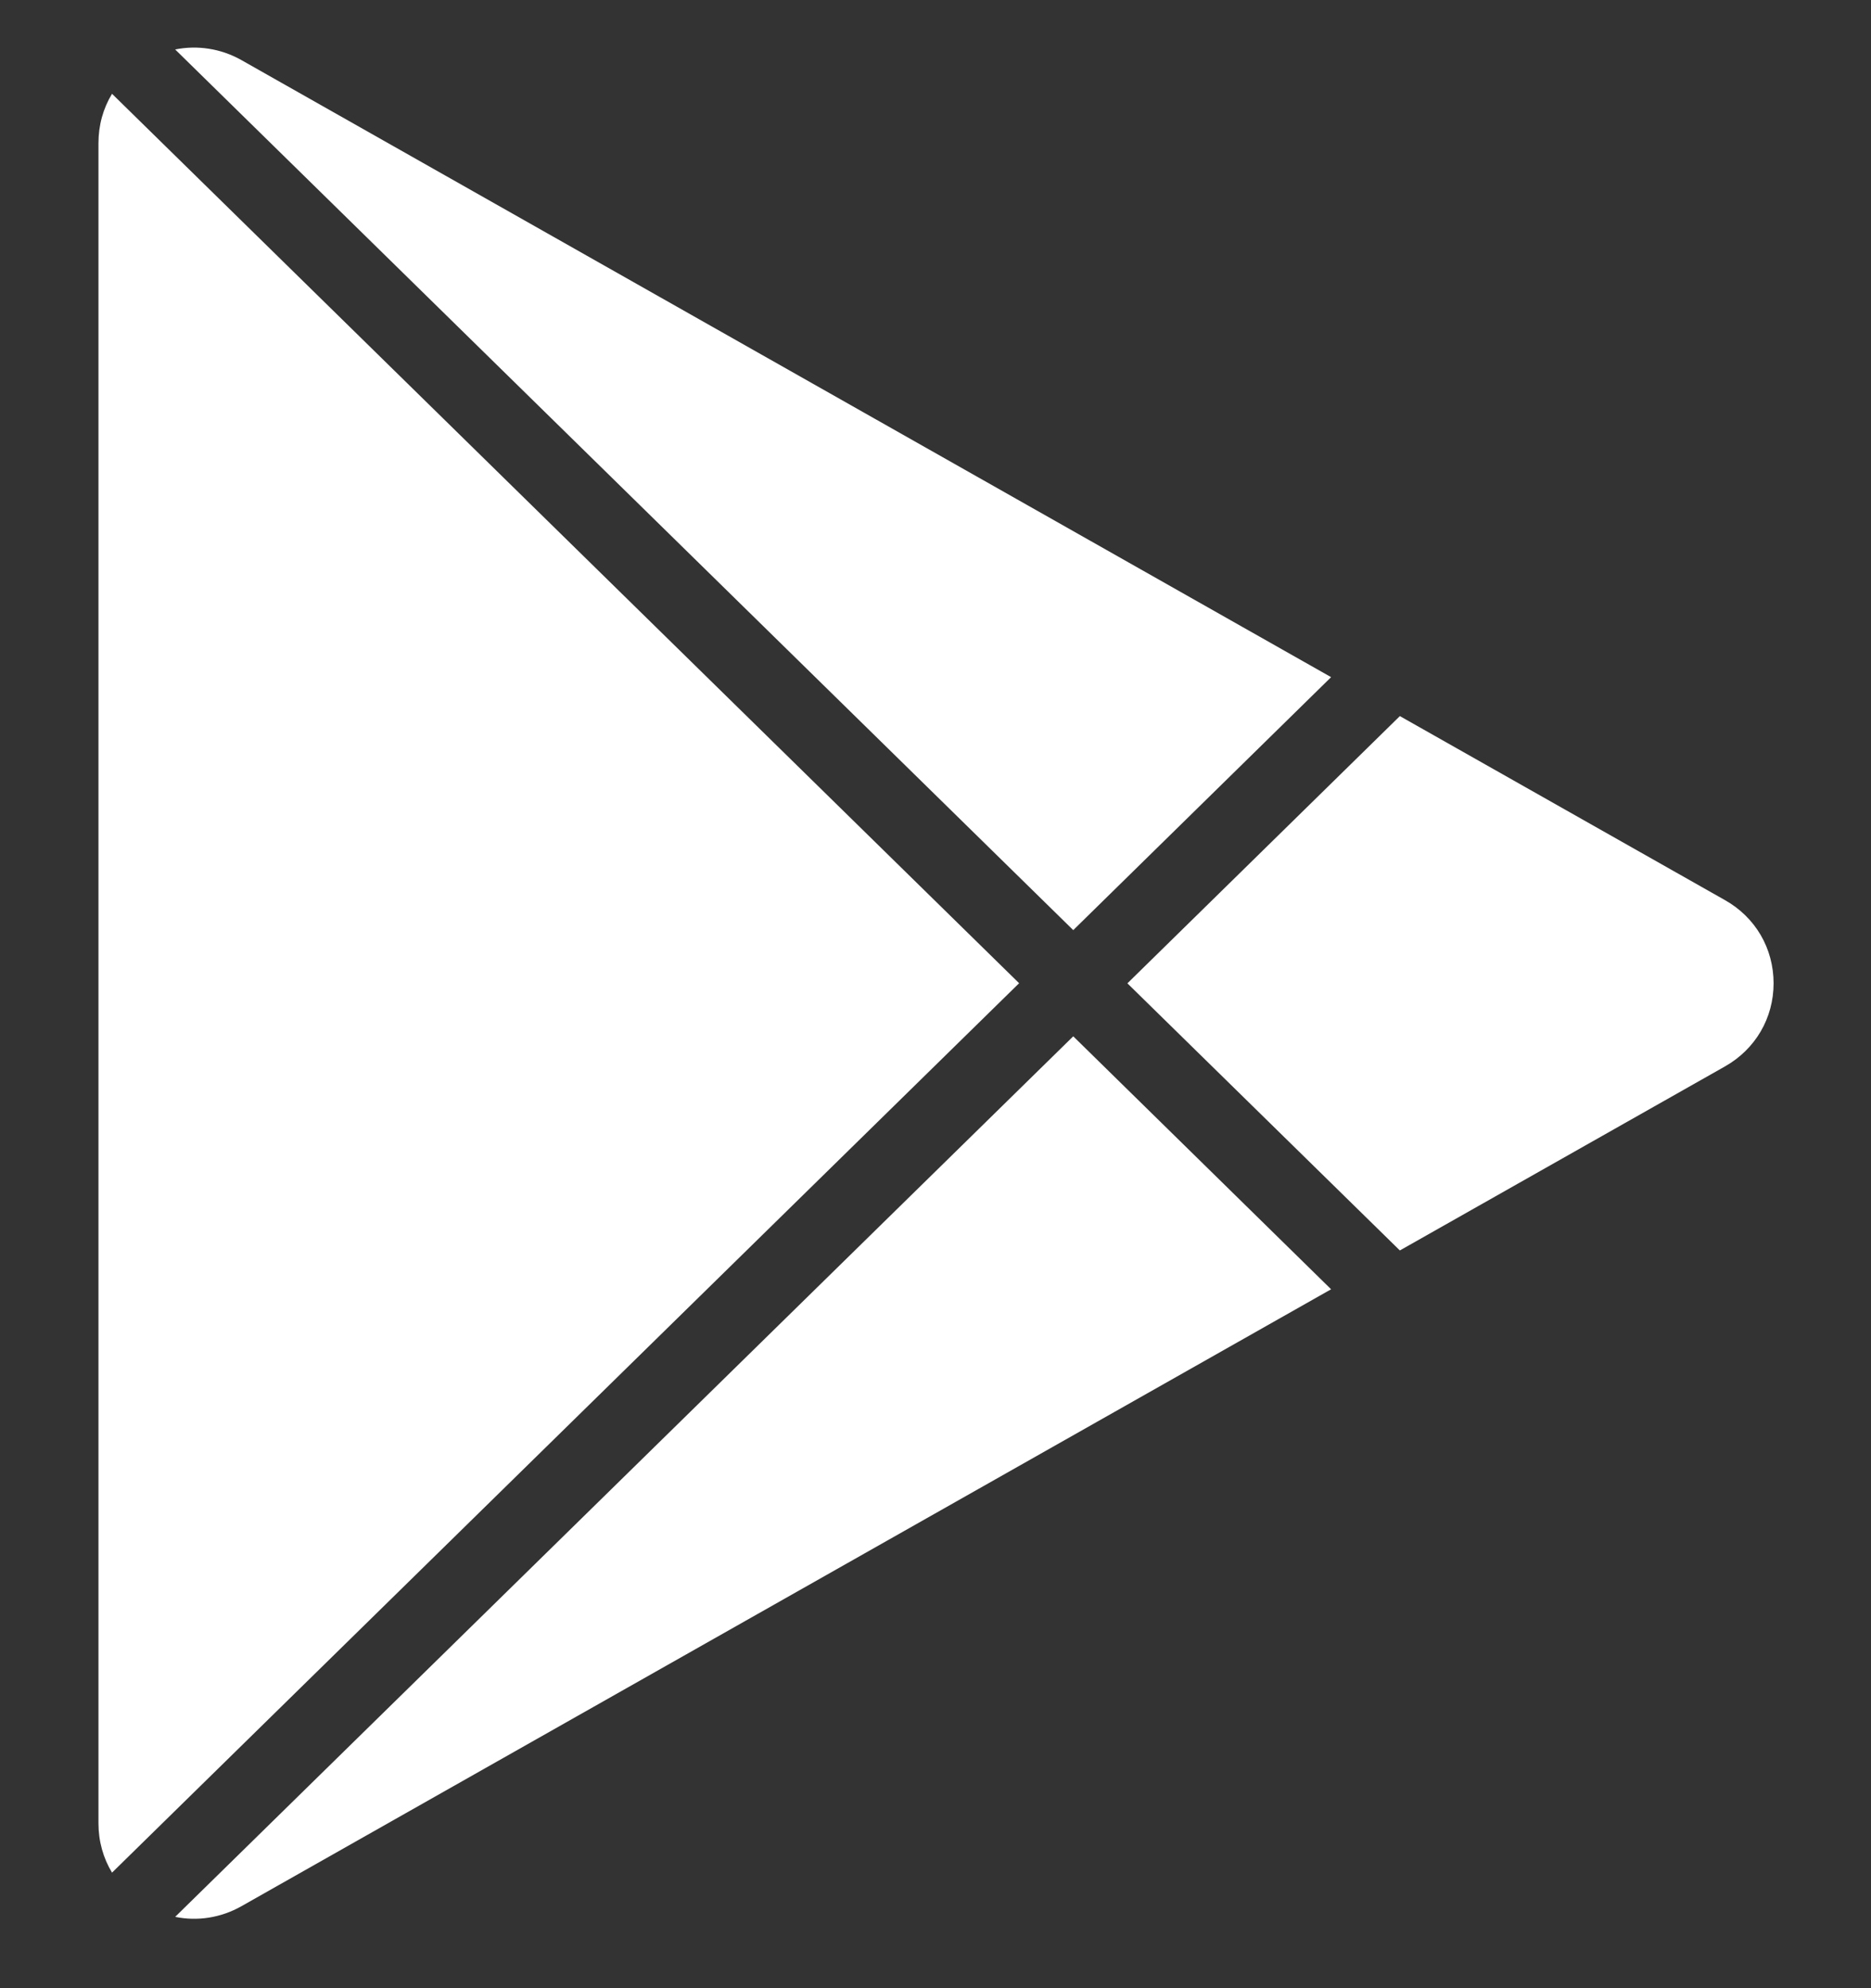
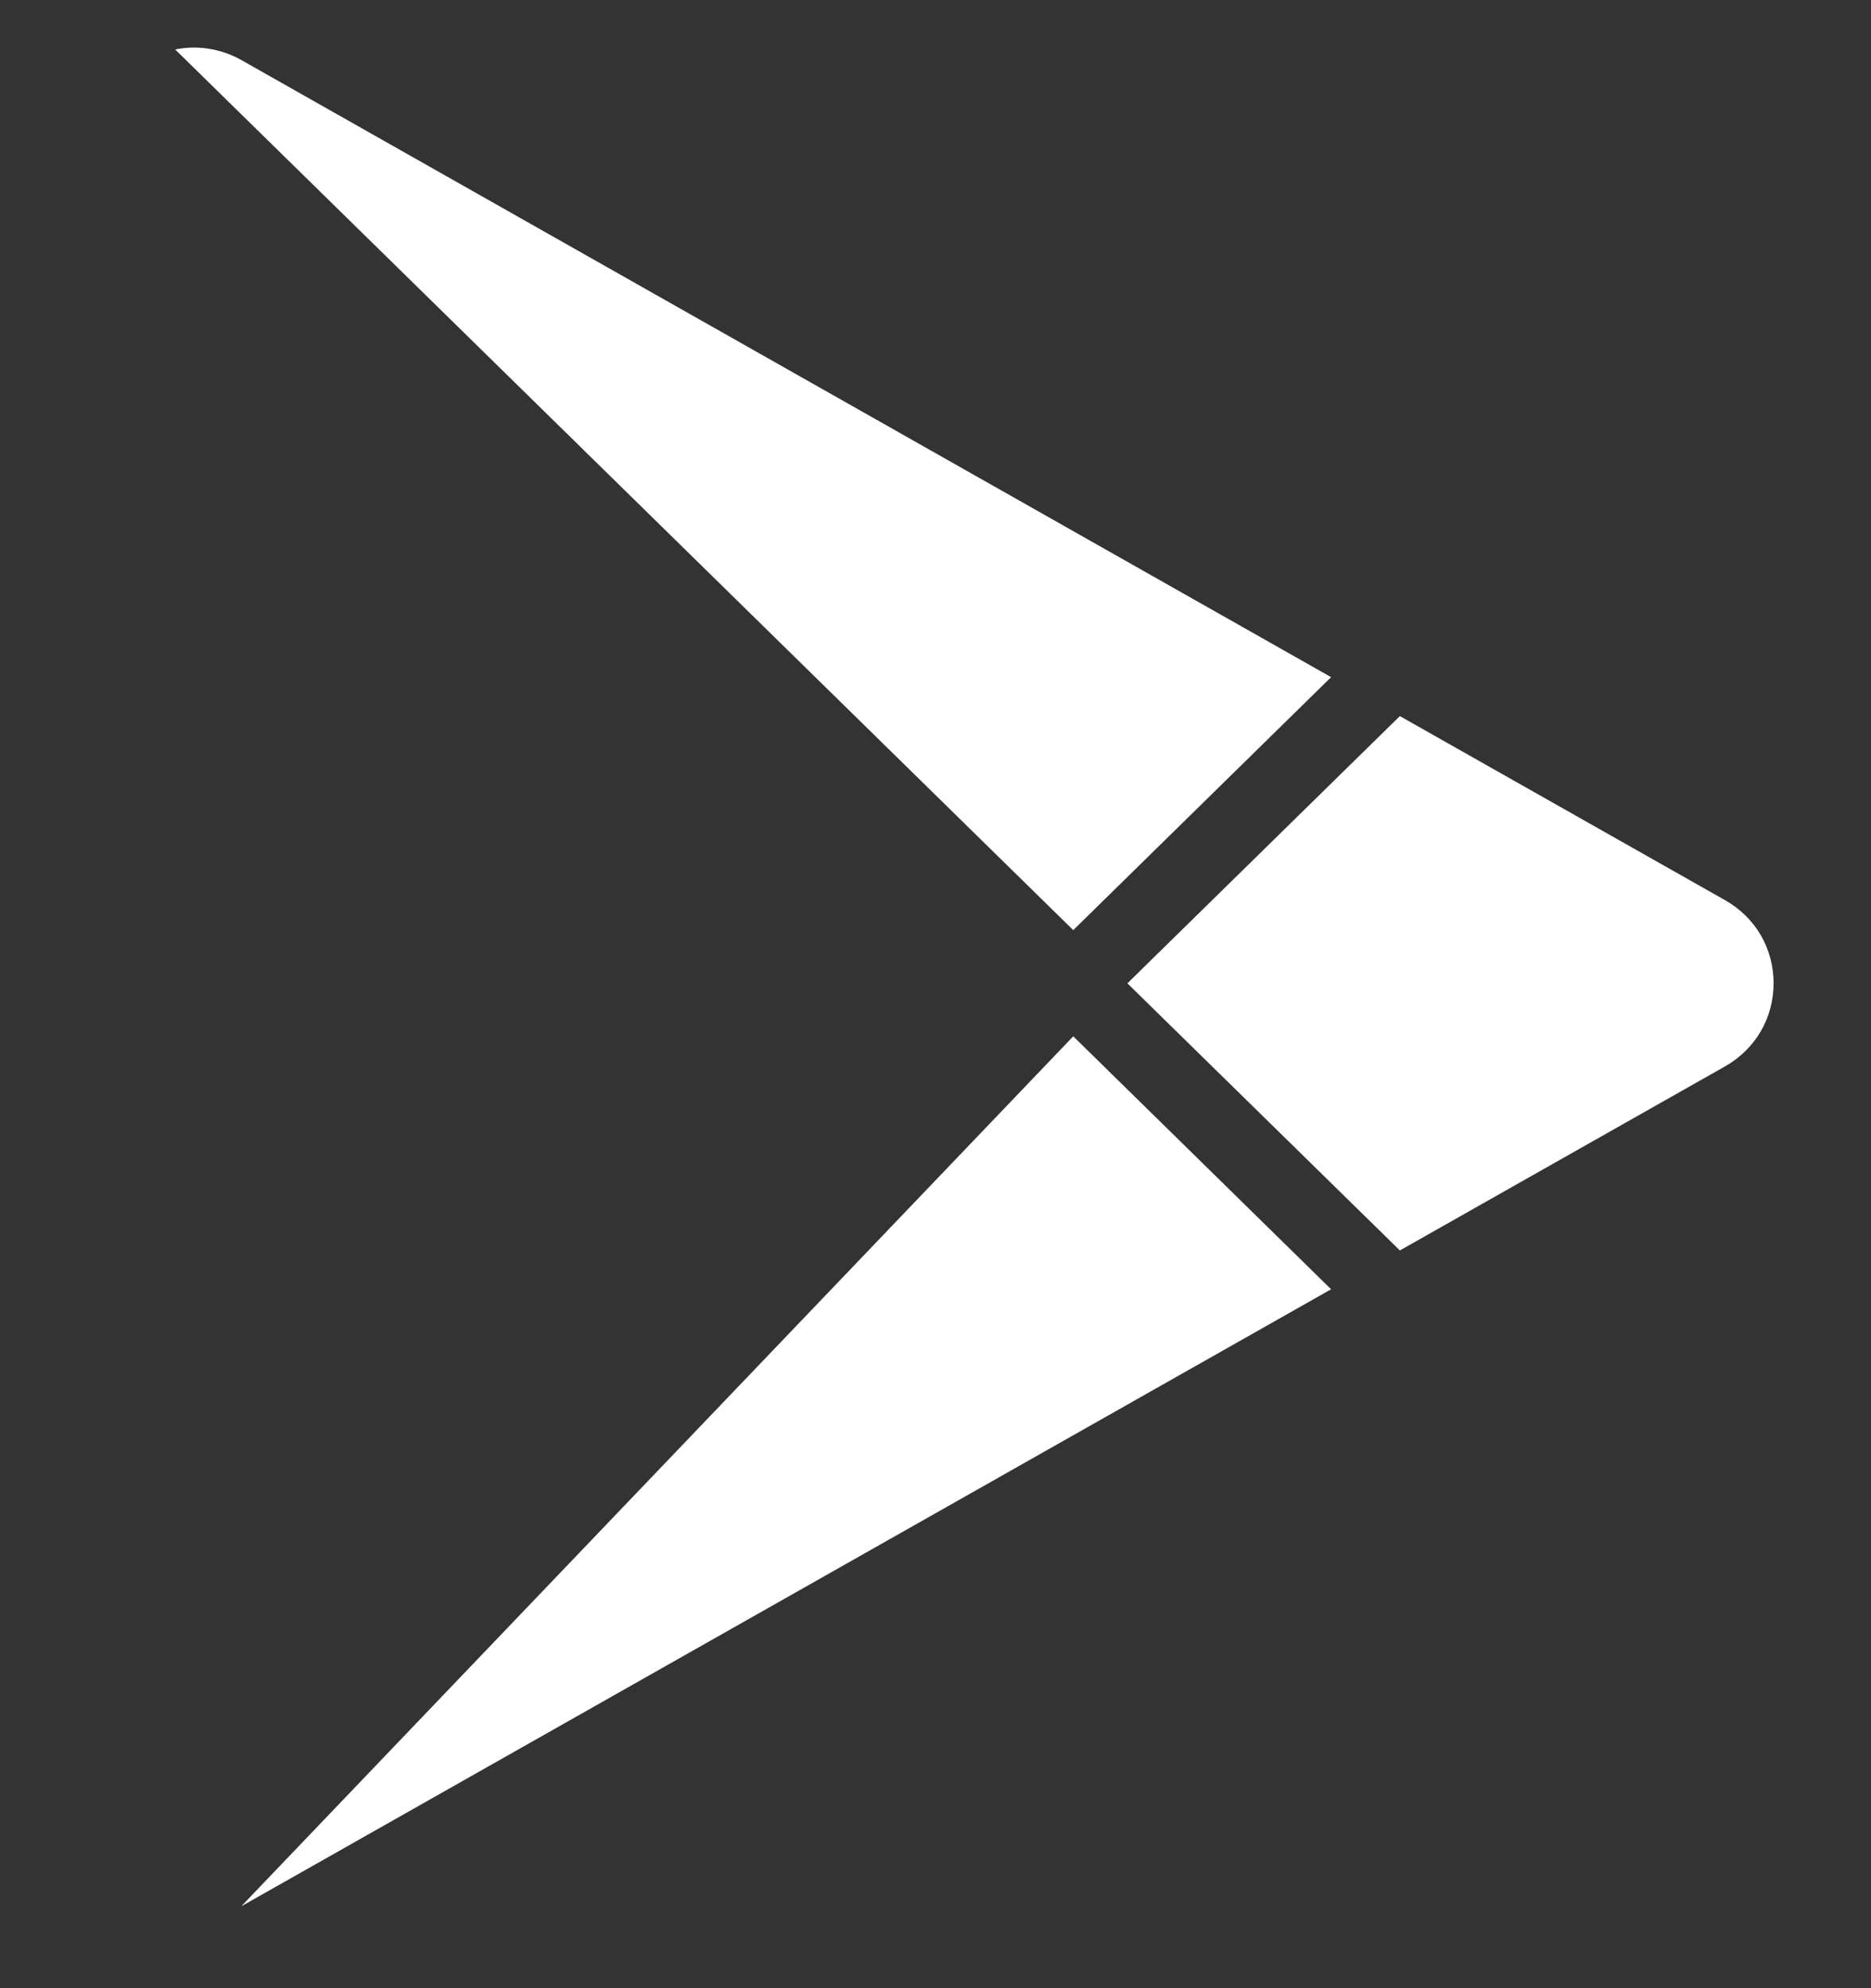
<svg xmlns="http://www.w3.org/2000/svg" width="16" height="17" viewBox="0 0 16 17" fill="none">
  <rect x="0" y="0" width="16" height="17" fill="#333333" stroke="none" />
  <path d="M11.383 5.79L9.178 7.953L1.498 0.423C1.686 0.385 1.887 0.414 2.063 0.513L11.383 5.79Z" fill="white" />
-   <path d="M8.715 8.407L0.958 16.012C0.883 15.888 0.842 15.744 0.842 15.59V1.224C0.842 1.071 0.882 0.927 0.958 0.802L8.715 8.407Z" fill="white" />
-   <path d="M11.383 11.024L2.063 16.3C1.887 16.399 1.687 16.429 1.498 16.39L9.178 8.861L11.383 11.024Z" fill="white" />
+   <path d="M11.383 11.024L2.063 16.3L9.178 8.861L11.383 11.024Z" fill="white" />
  <path d="M15.167 8.407C15.167 8.706 15.011 8.971 14.752 9.118L11.971 10.692L9.641 8.408L11.971 6.123L14.752 7.697C15.012 7.844 15.167 8.109 15.167 8.409V8.407Z" fill="white" />
</svg>